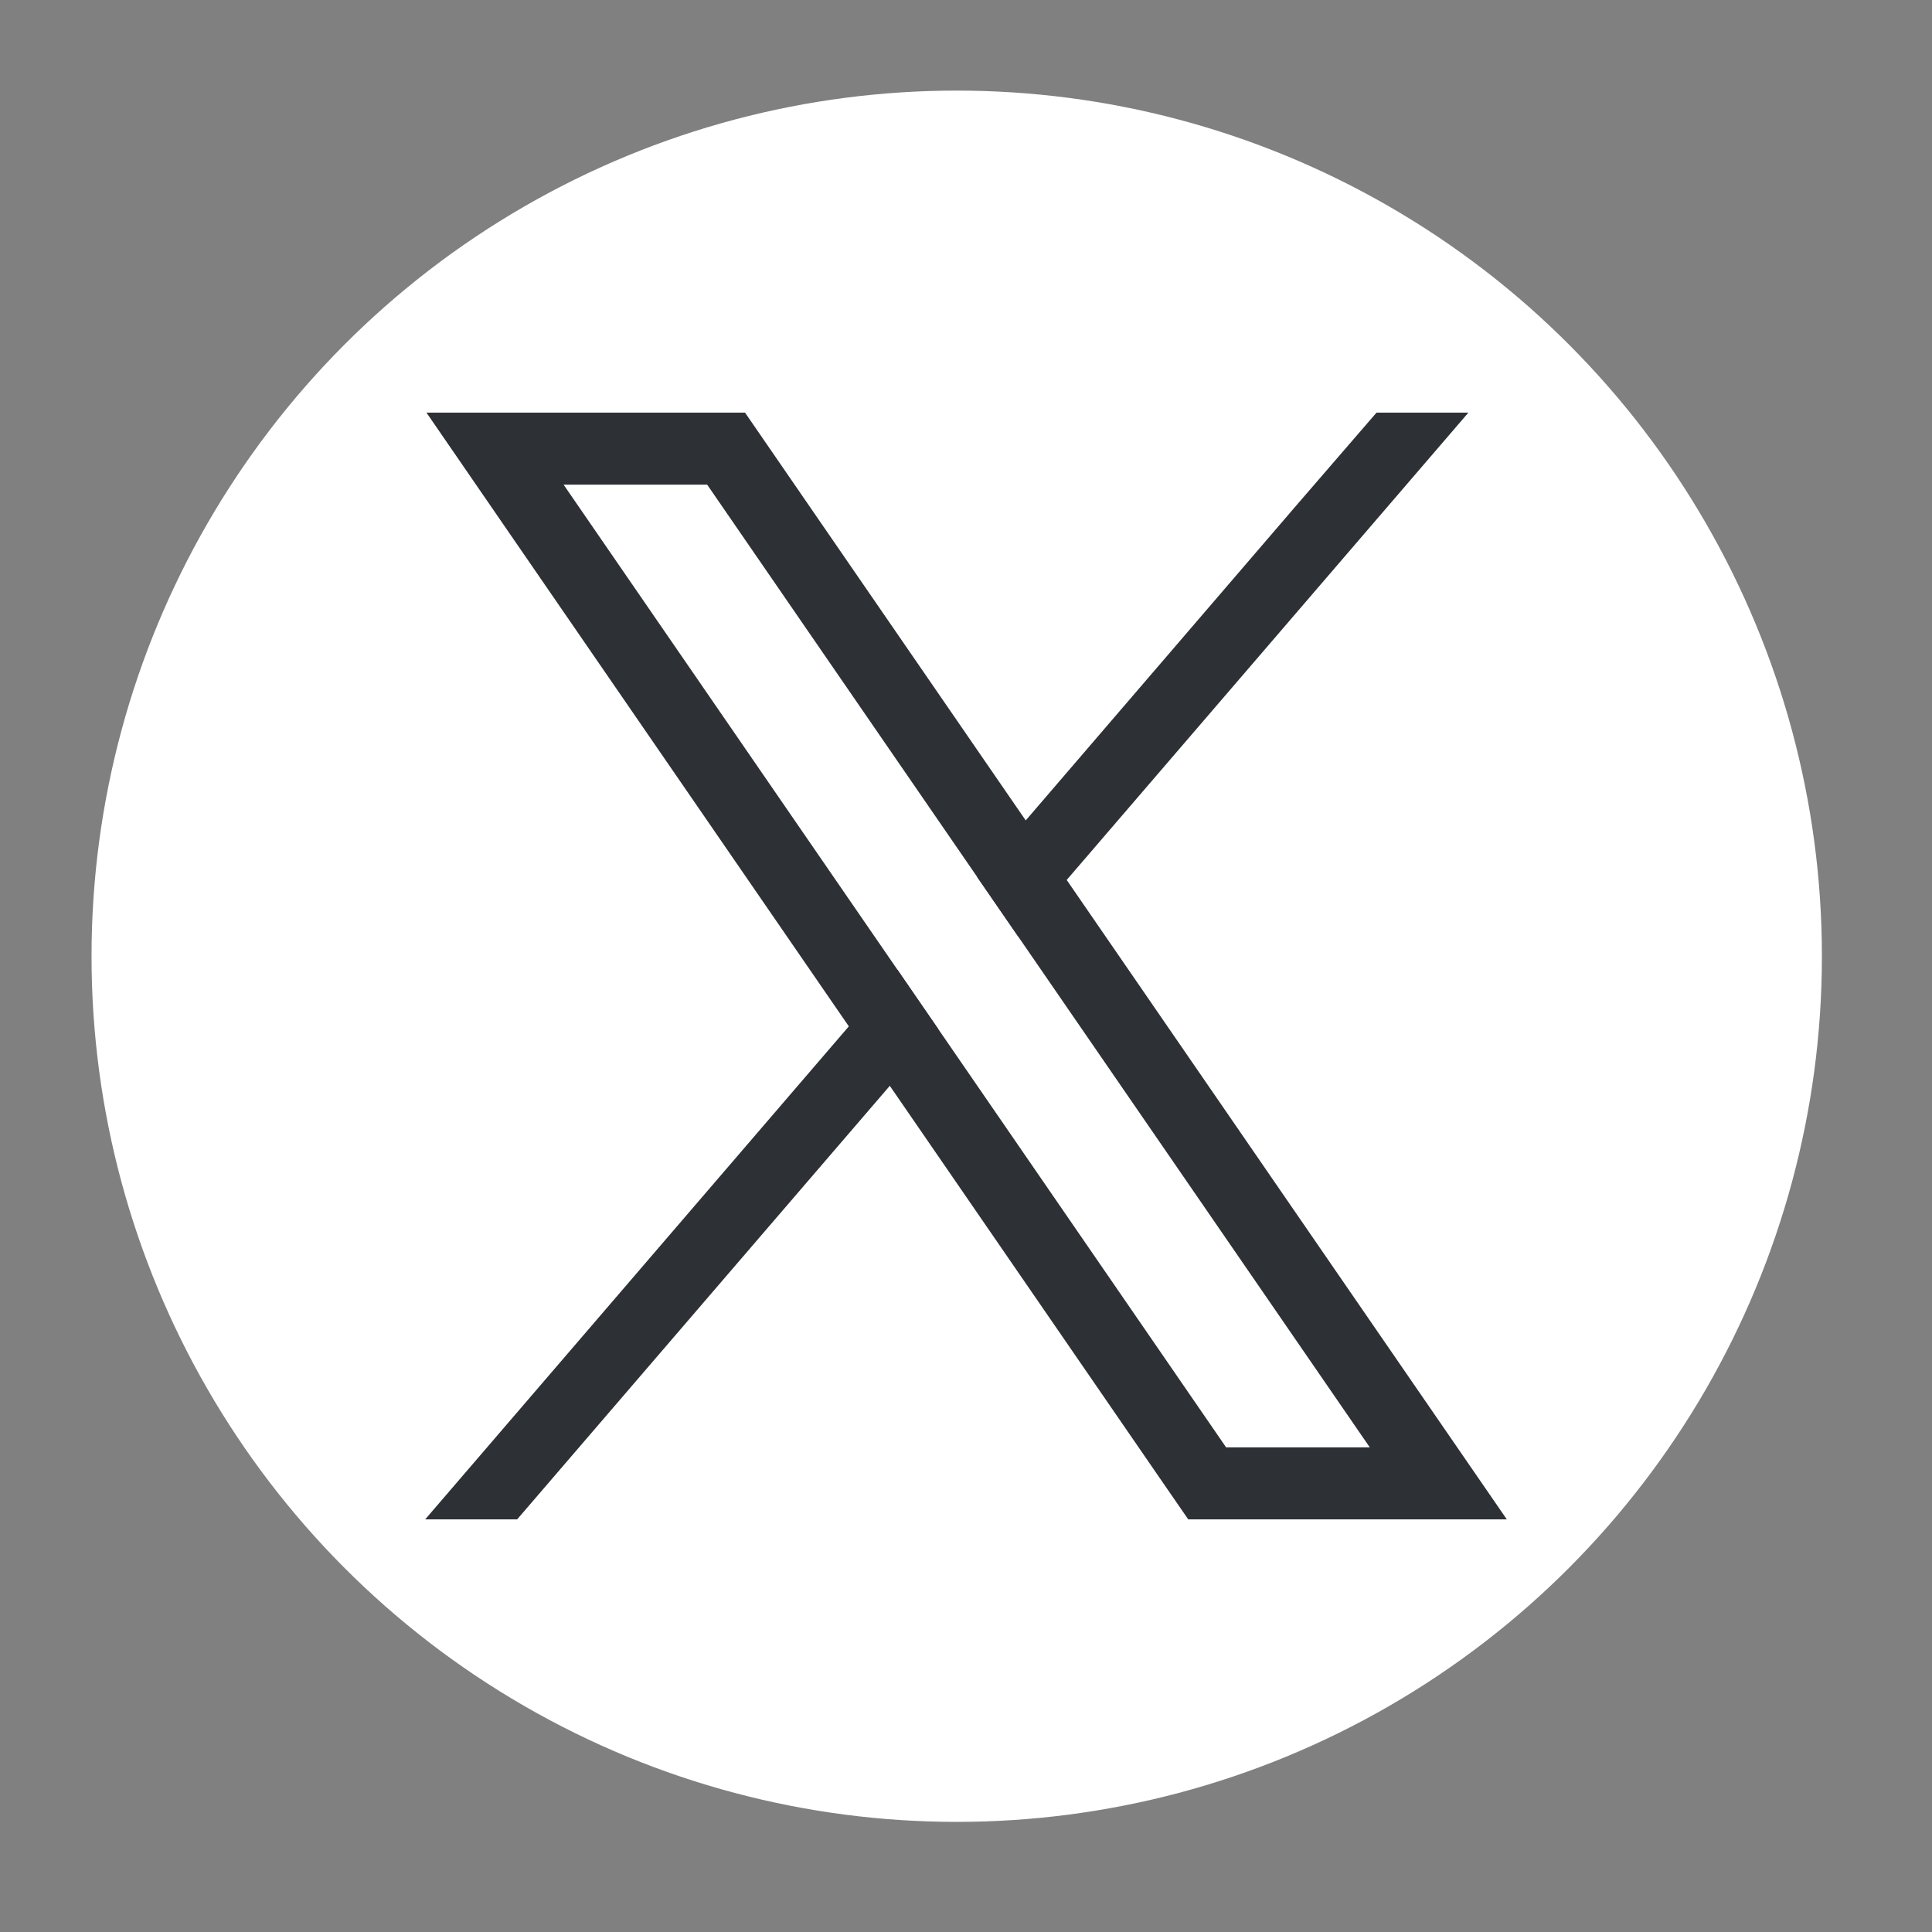
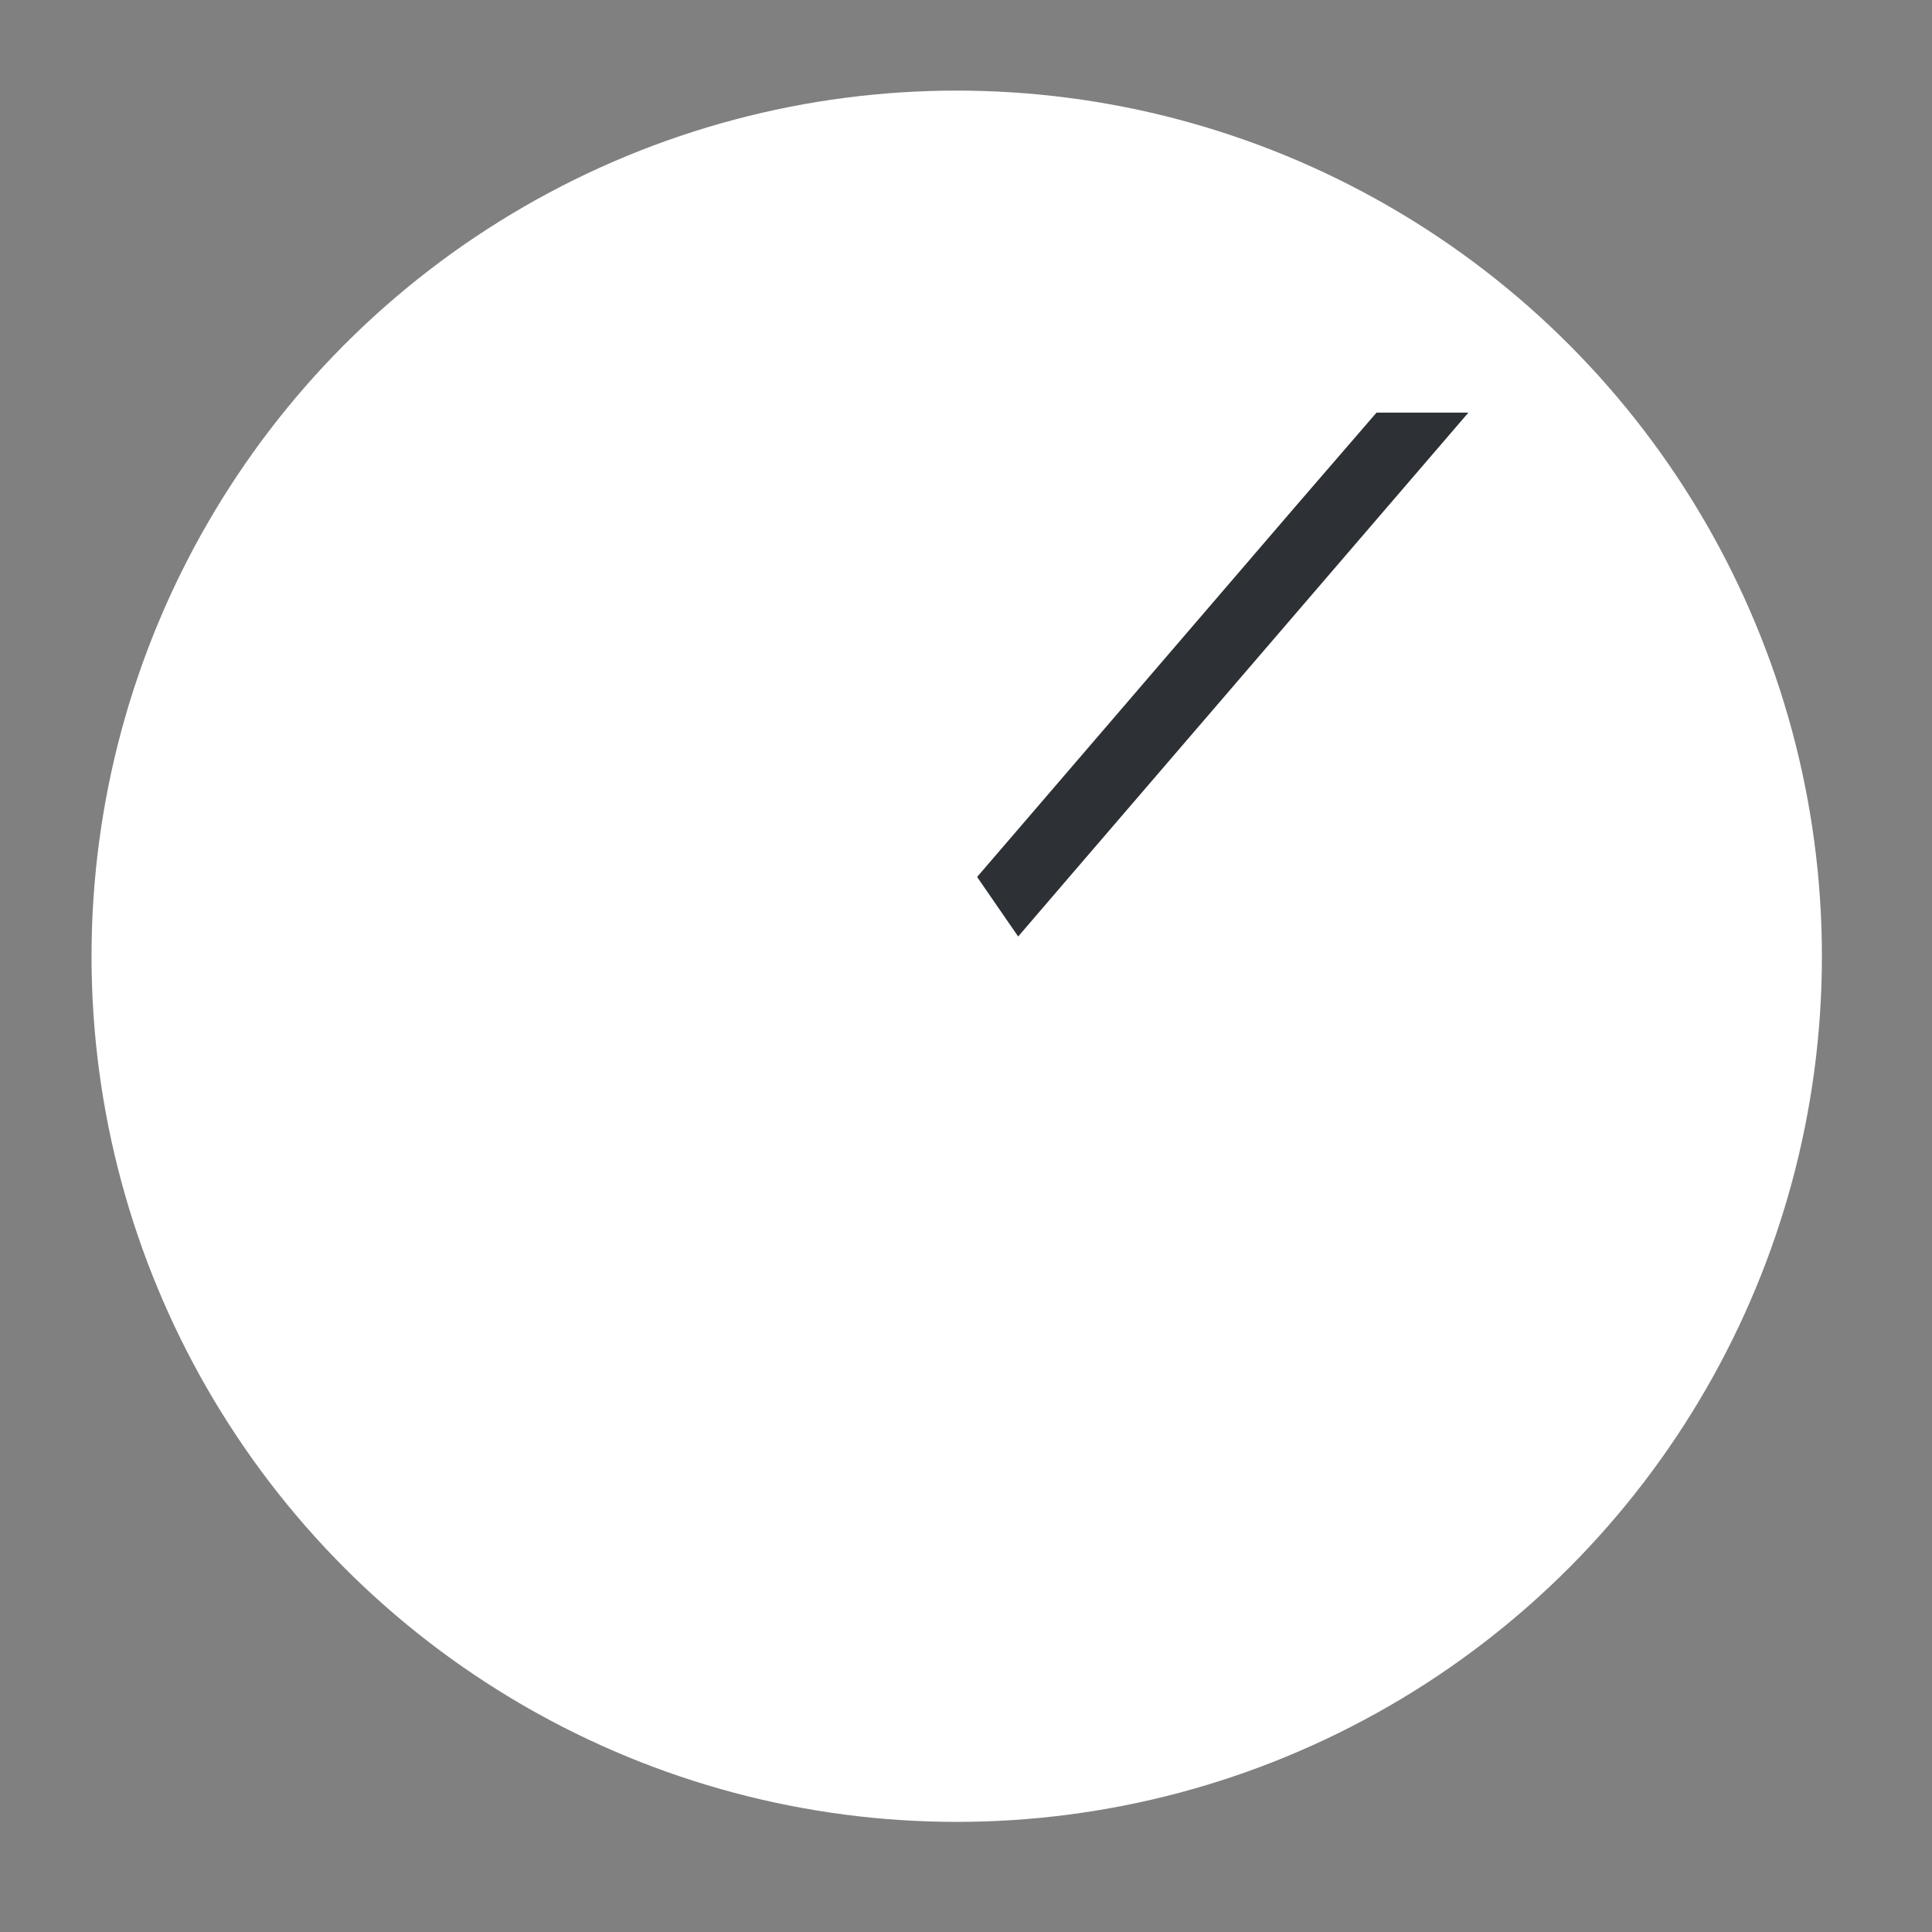
<svg xmlns="http://www.w3.org/2000/svg" width="32" height="32" version="1.1" id="Layer_1" x="0px" y="0px" viewBox="0 0 2122 2122" style="enable-background:new 0 0 2122 2122;" xml:space="preserve">
  <rect x="0" y="0" width="2122" height="2122" fill="#808080" stroke="none" />
  <g>
    <g>
      <ellipse cx="1050.809" cy="1050.28" rx="950.27" ry="950.776" fill="white" />
-       <path d="M1569.6,1544.8l-398-578.3l-45-65.4L841.9,487.5l-23.6-34.3H468.4l85.3,124l378.6,550.1l45,65.3l304.2,442l23.6,34.2H1655    L1569.6,1544.8z M1346.7,1589.7l-316-459.2l-45-65.4L619,532.3h157.7l296.6,430.9l45,65.4l386.2,561.1H1346.7z" fill="#2D3034" />
-       <polygon points="985.7,1065.1 1030.7,1130.5 977.3,1192.6 568,1668.8 467,1668.8 932.3,1127.3   " fill="#2D3034" />
      <polygon points="1612.8,453.2 1171.6,966.5 1118.3,1028.6 1073.2,963.2 1126.6,901.1 1425.5,553.2 1511.9,453.2   " fill="#2D3034" />
    </g>
  </g>
</svg>